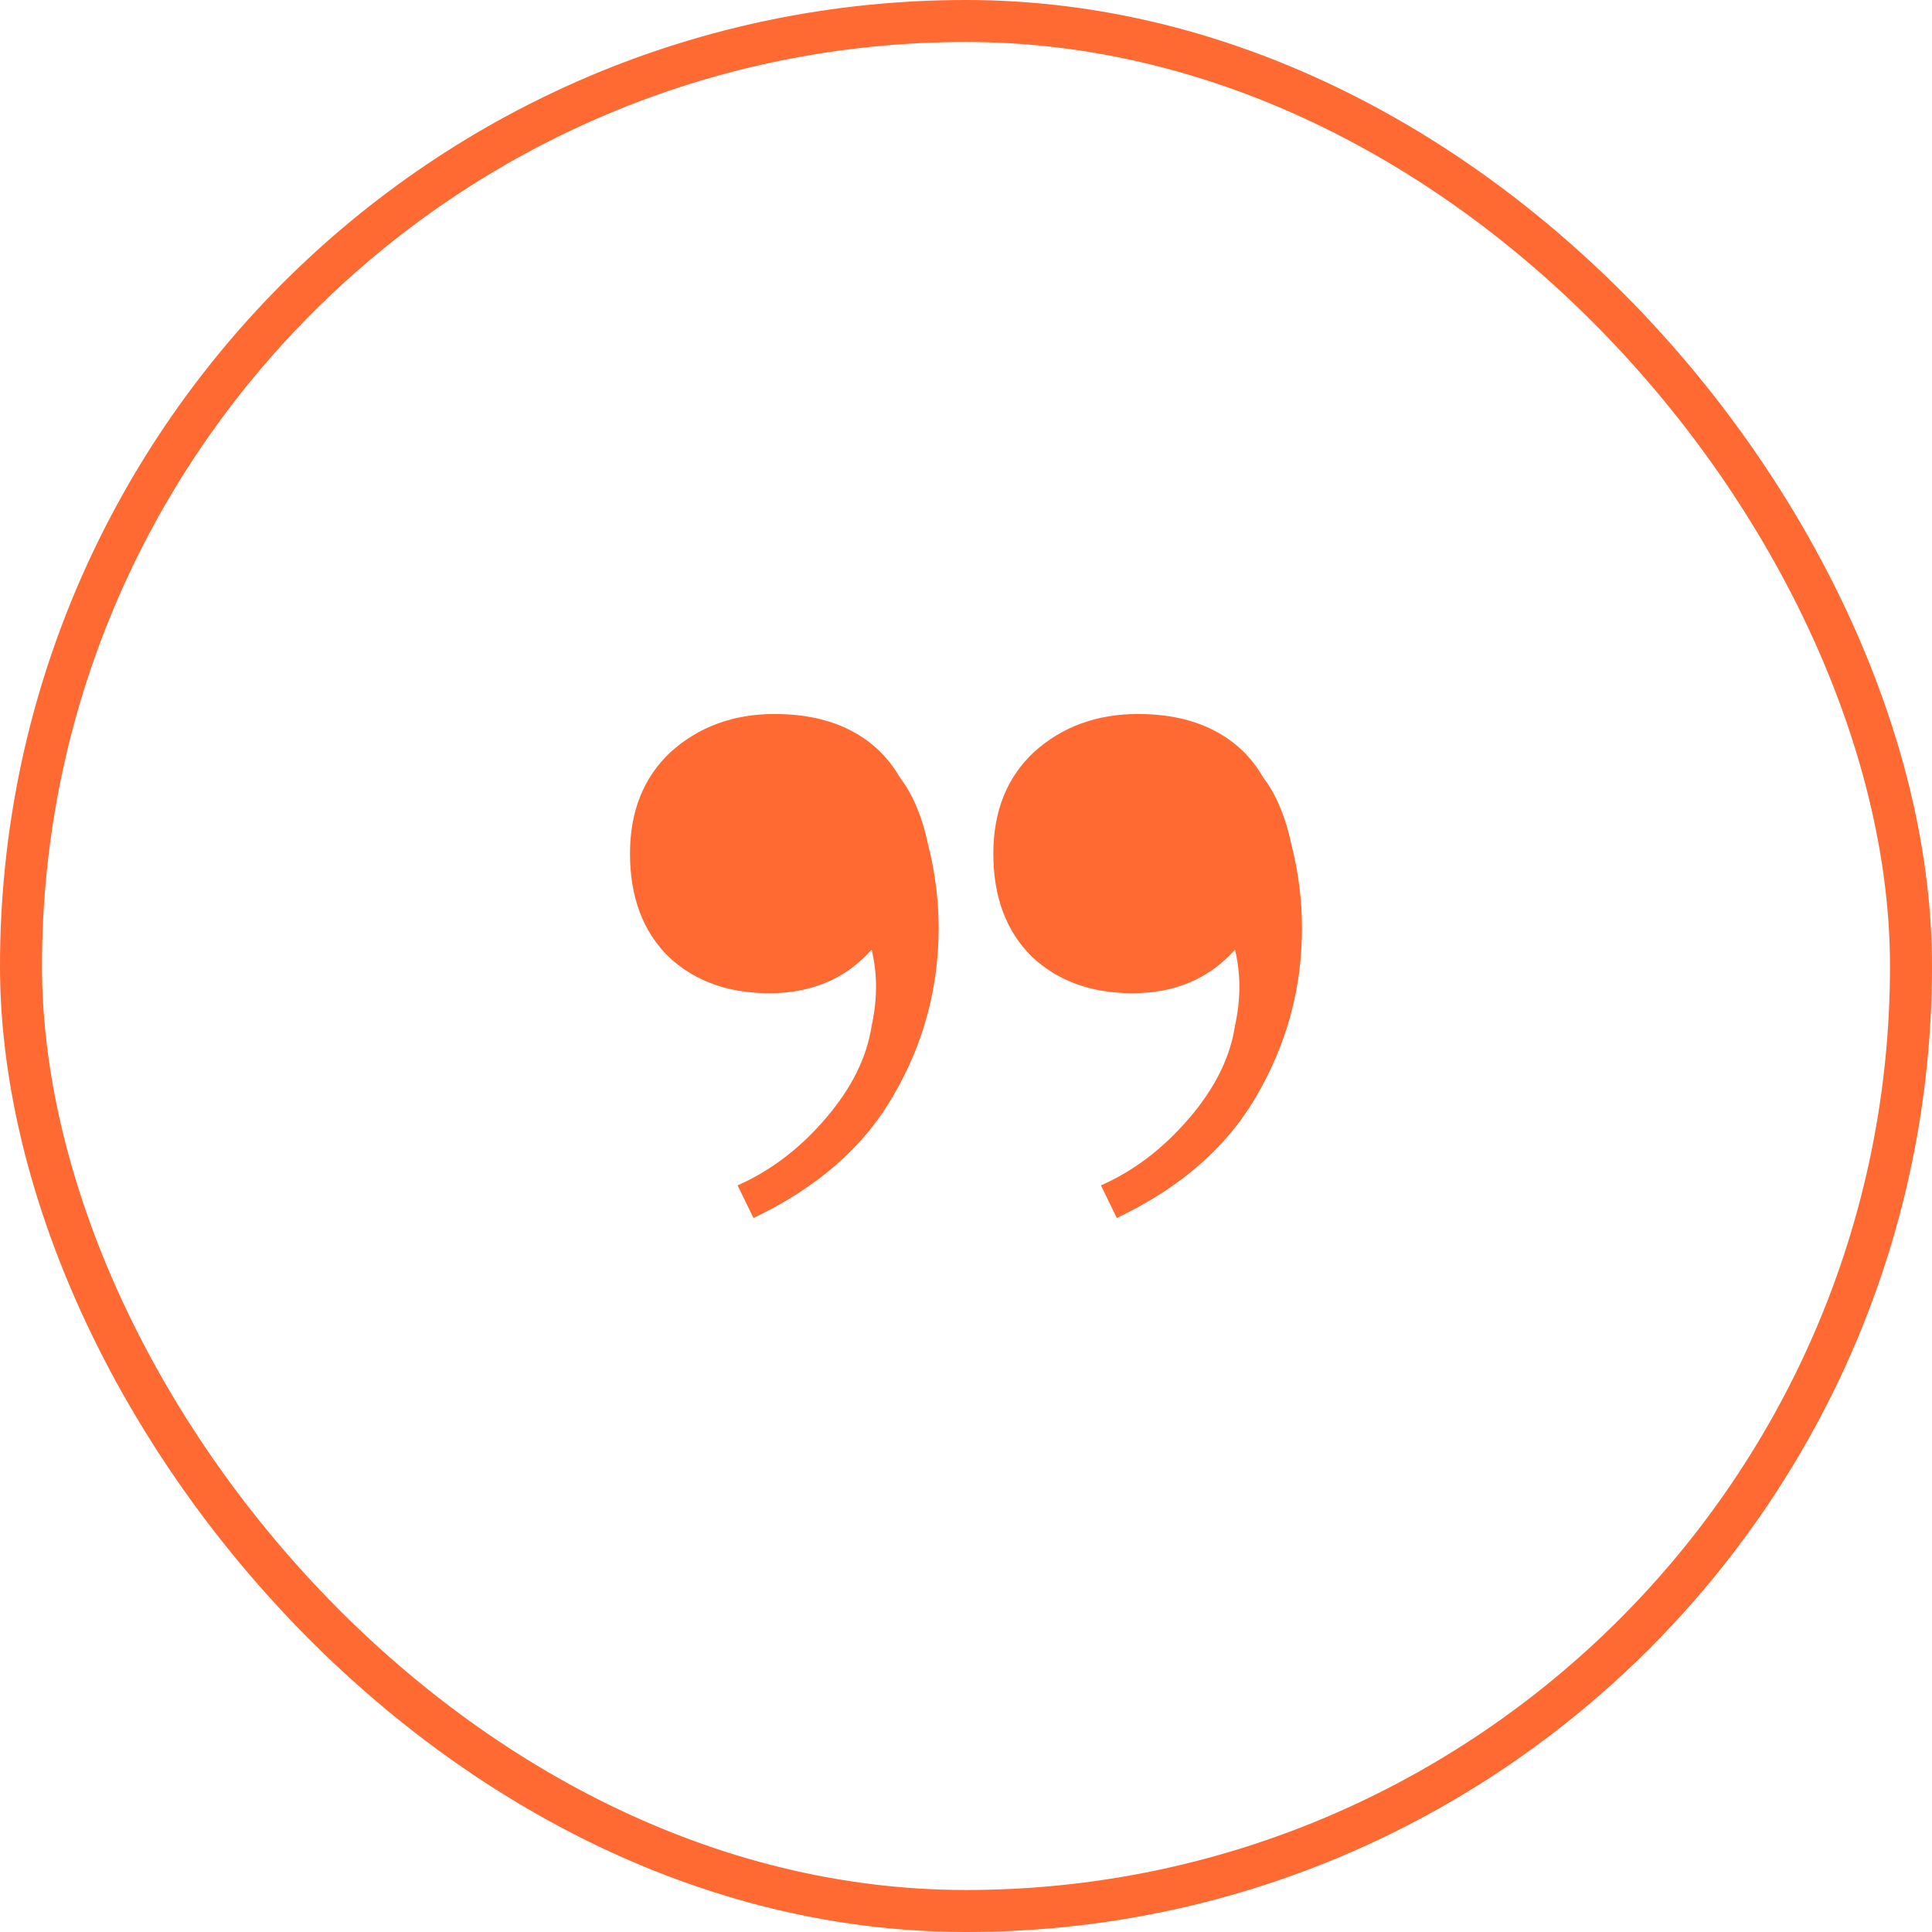
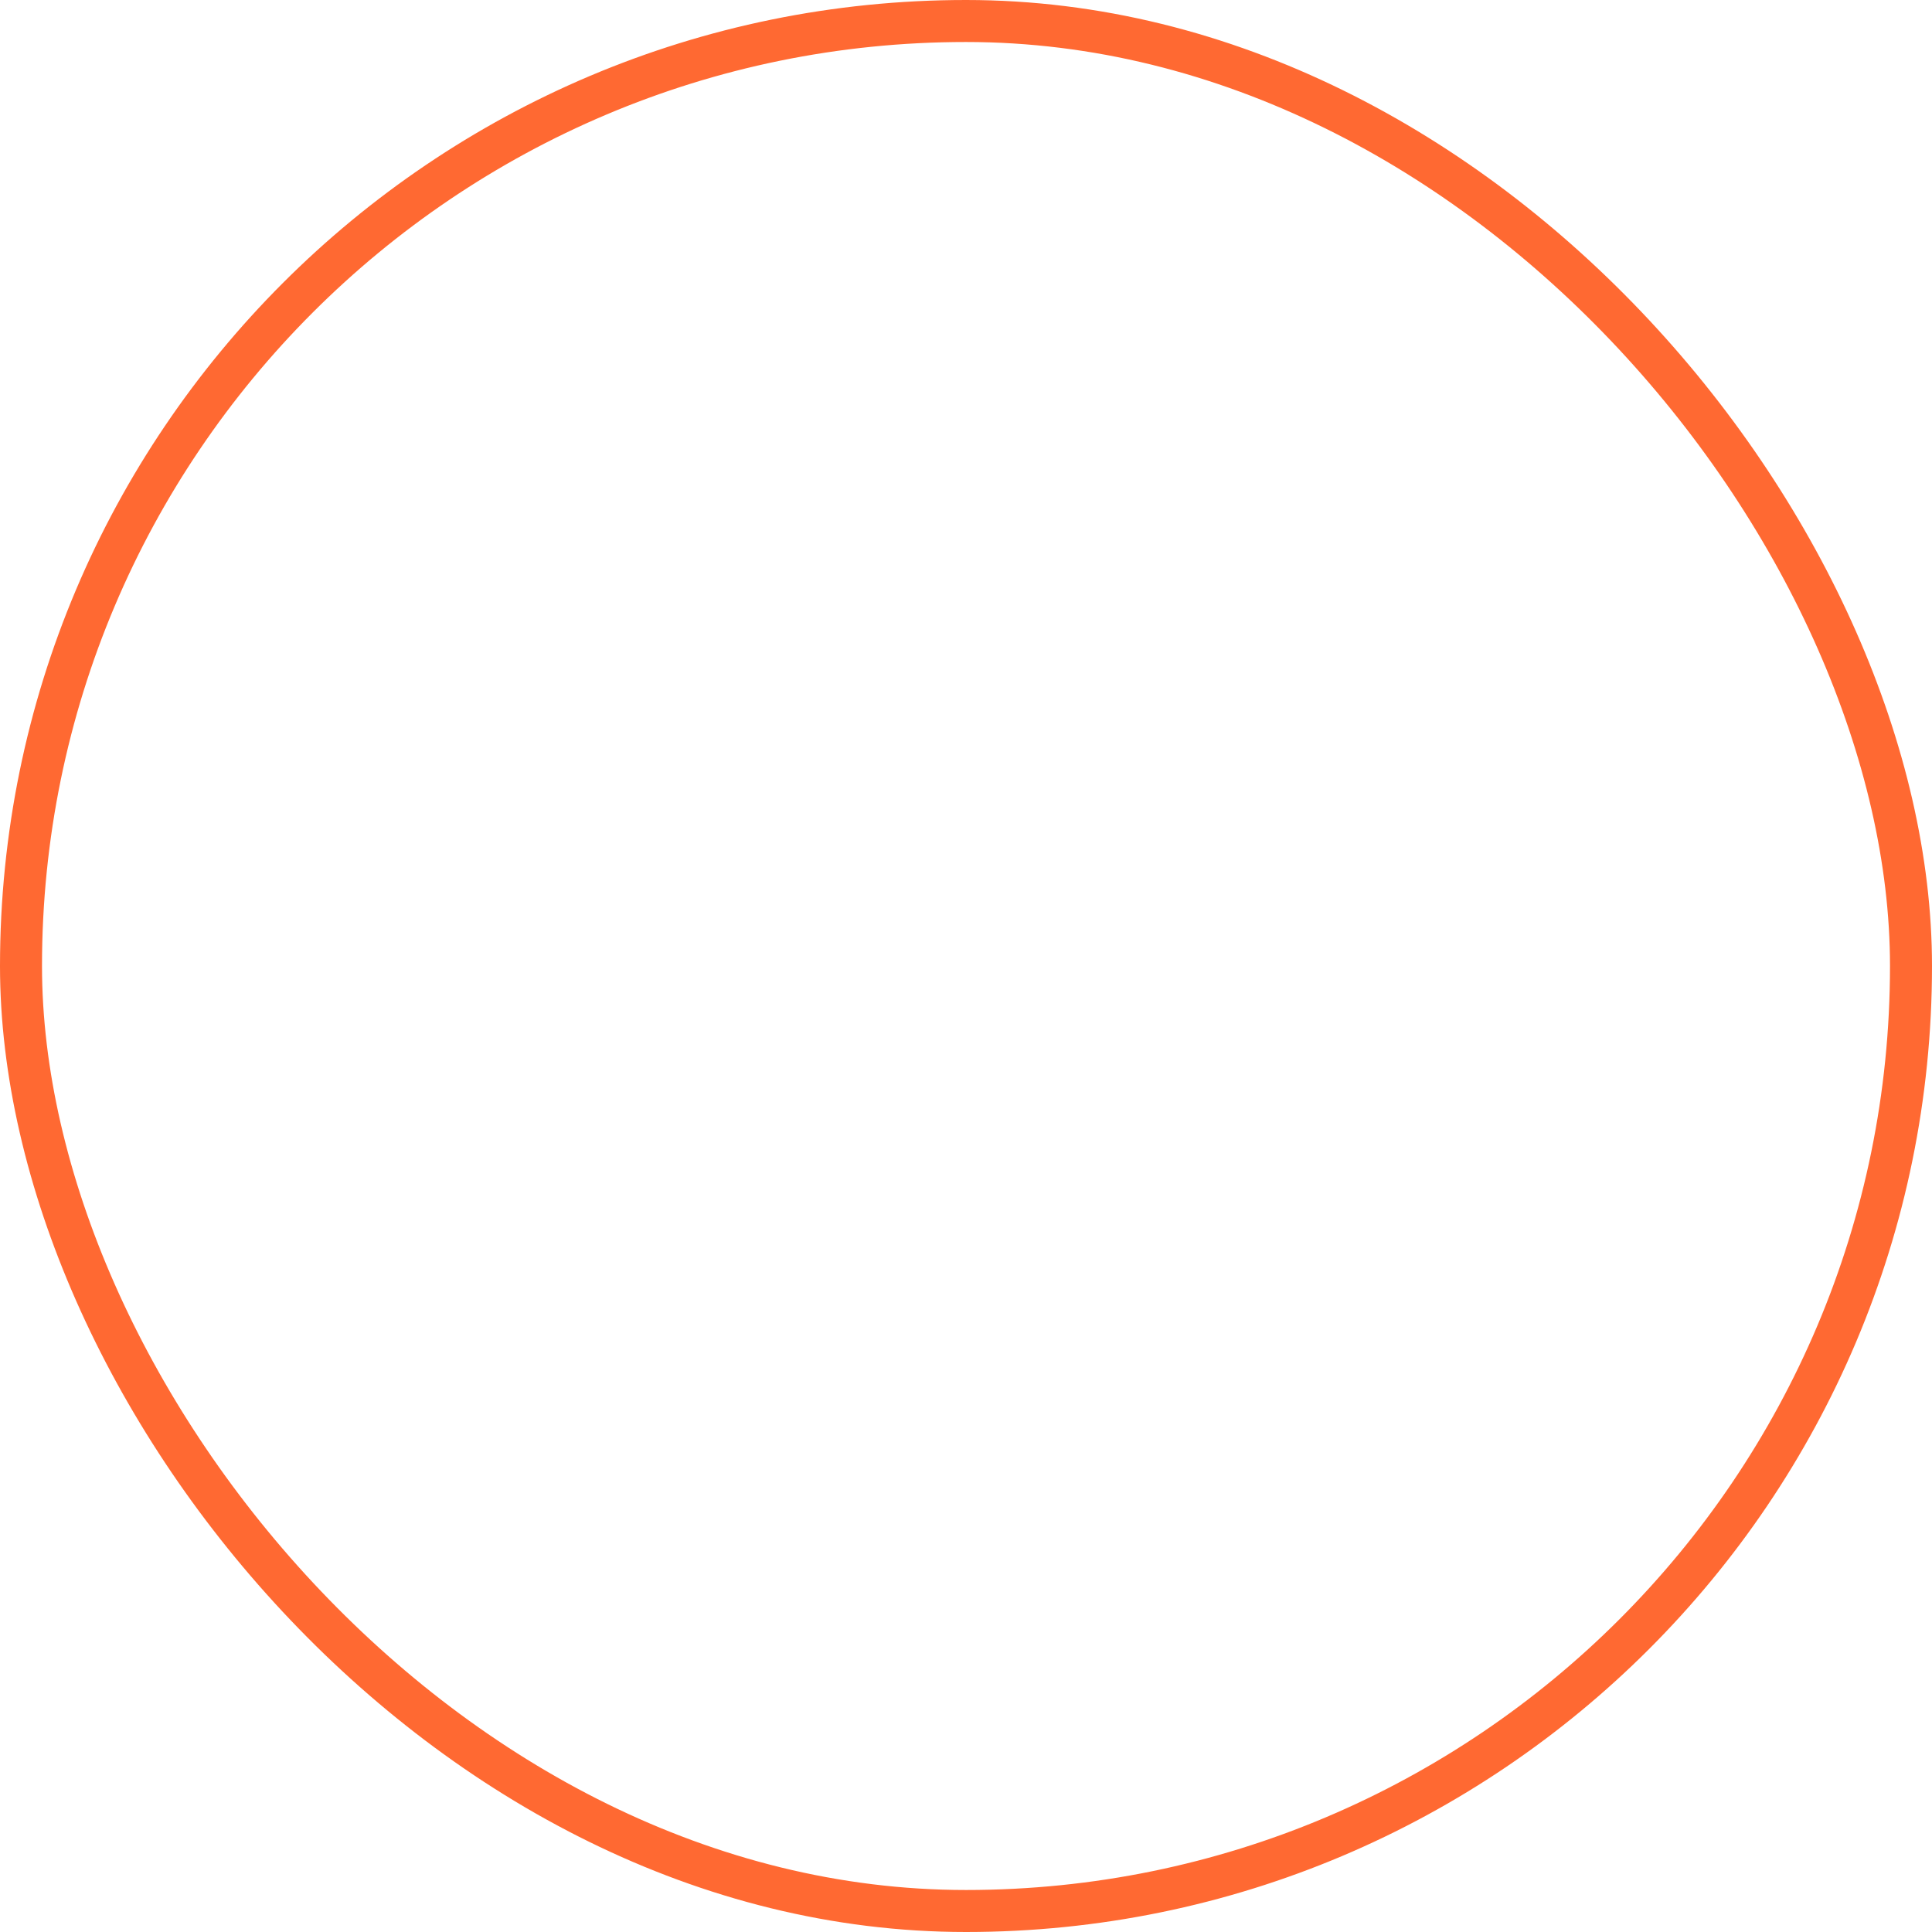
<svg xmlns="http://www.w3.org/2000/svg" width="46" height="46" viewBox="0 0 46 46" fill="none">
  <rect x="0.5" y="0.5" width="45" height="45" rx="22.5" stroke="#FF6932" />
-   <path d="M27.095 17C27.794 17 28.396 17.13 28.9 17.389C29.404 17.648 29.796 18.022 30.076 18.511C30.384 18.914 30.608 19.446 30.748 20.108C30.916 20.77 31 21.432 31 22.093C31 23.532 30.636 24.87 29.908 26.108C29.208 27.317 28.102 28.281 26.591 29L26.213 28.223C26.997 27.878 27.696 27.345 28.312 26.626C28.928 25.907 29.292 25.173 29.404 24.424C29.544 23.791 29.544 23.187 29.404 22.611C28.788 23.302 27.976 23.648 26.968 23.648C25.989 23.648 25.191 23.36 24.575 22.784C23.959 22.18 23.651 21.36 23.651 20.324C23.651 19.317 23.973 18.511 24.617 17.907C25.289 17.302 26.115 17 27.095 17ZM18.444 17C19.143 17 19.745 17.13 20.249 17.389C20.753 17.648 21.145 18.022 21.425 18.511C21.733 18.914 21.957 19.446 22.097 20.108C22.265 20.77 22.349 21.432 22.349 22.093C22.349 23.532 21.985 24.87 21.257 26.108C20.557 27.317 19.451 28.281 17.94 29L17.562 28.223C18.346 27.878 19.046 27.345 19.661 26.626C20.277 25.907 20.641 25.173 20.753 24.424C20.893 23.791 20.893 23.187 20.753 22.611C20.137 23.302 19.326 23.648 18.318 23.648C17.338 23.648 16.54 23.36 15.924 22.784C15.308 22.18 15 21.36 15 20.324C15 19.317 15.322 18.511 15.966 17.907C16.638 17.302 17.464 17 18.444 17Z" fill="#FF6932" />
</svg>